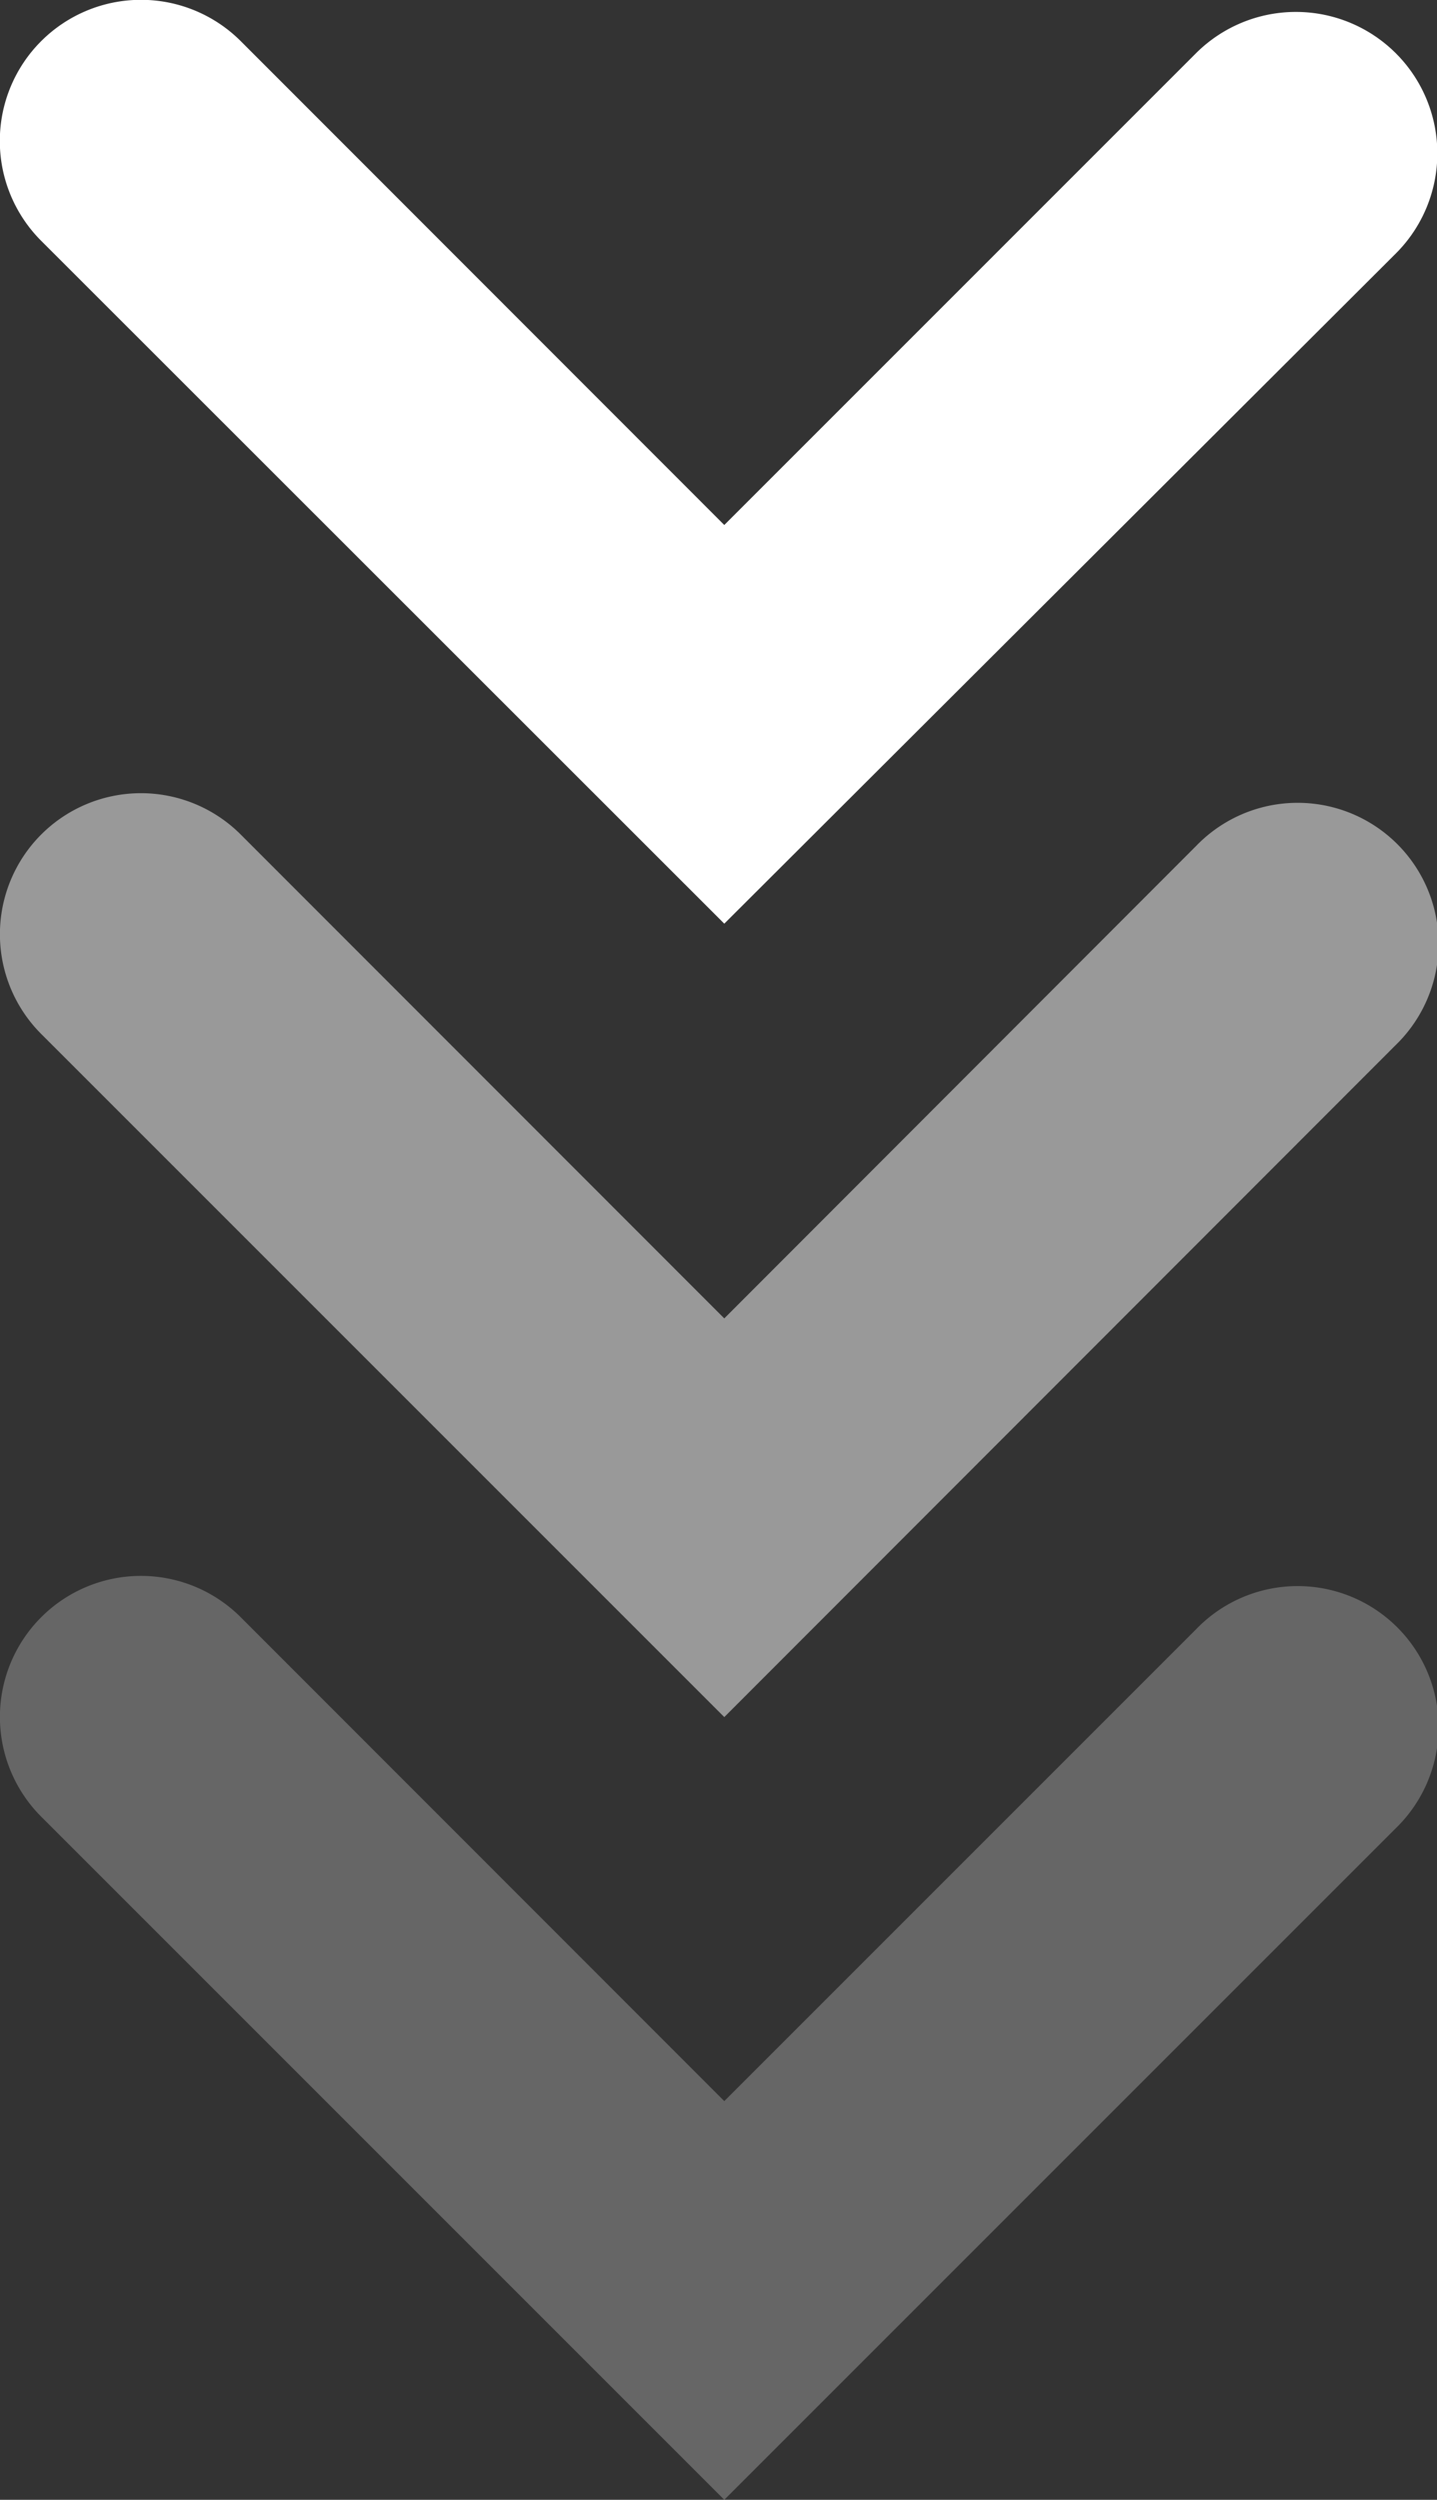
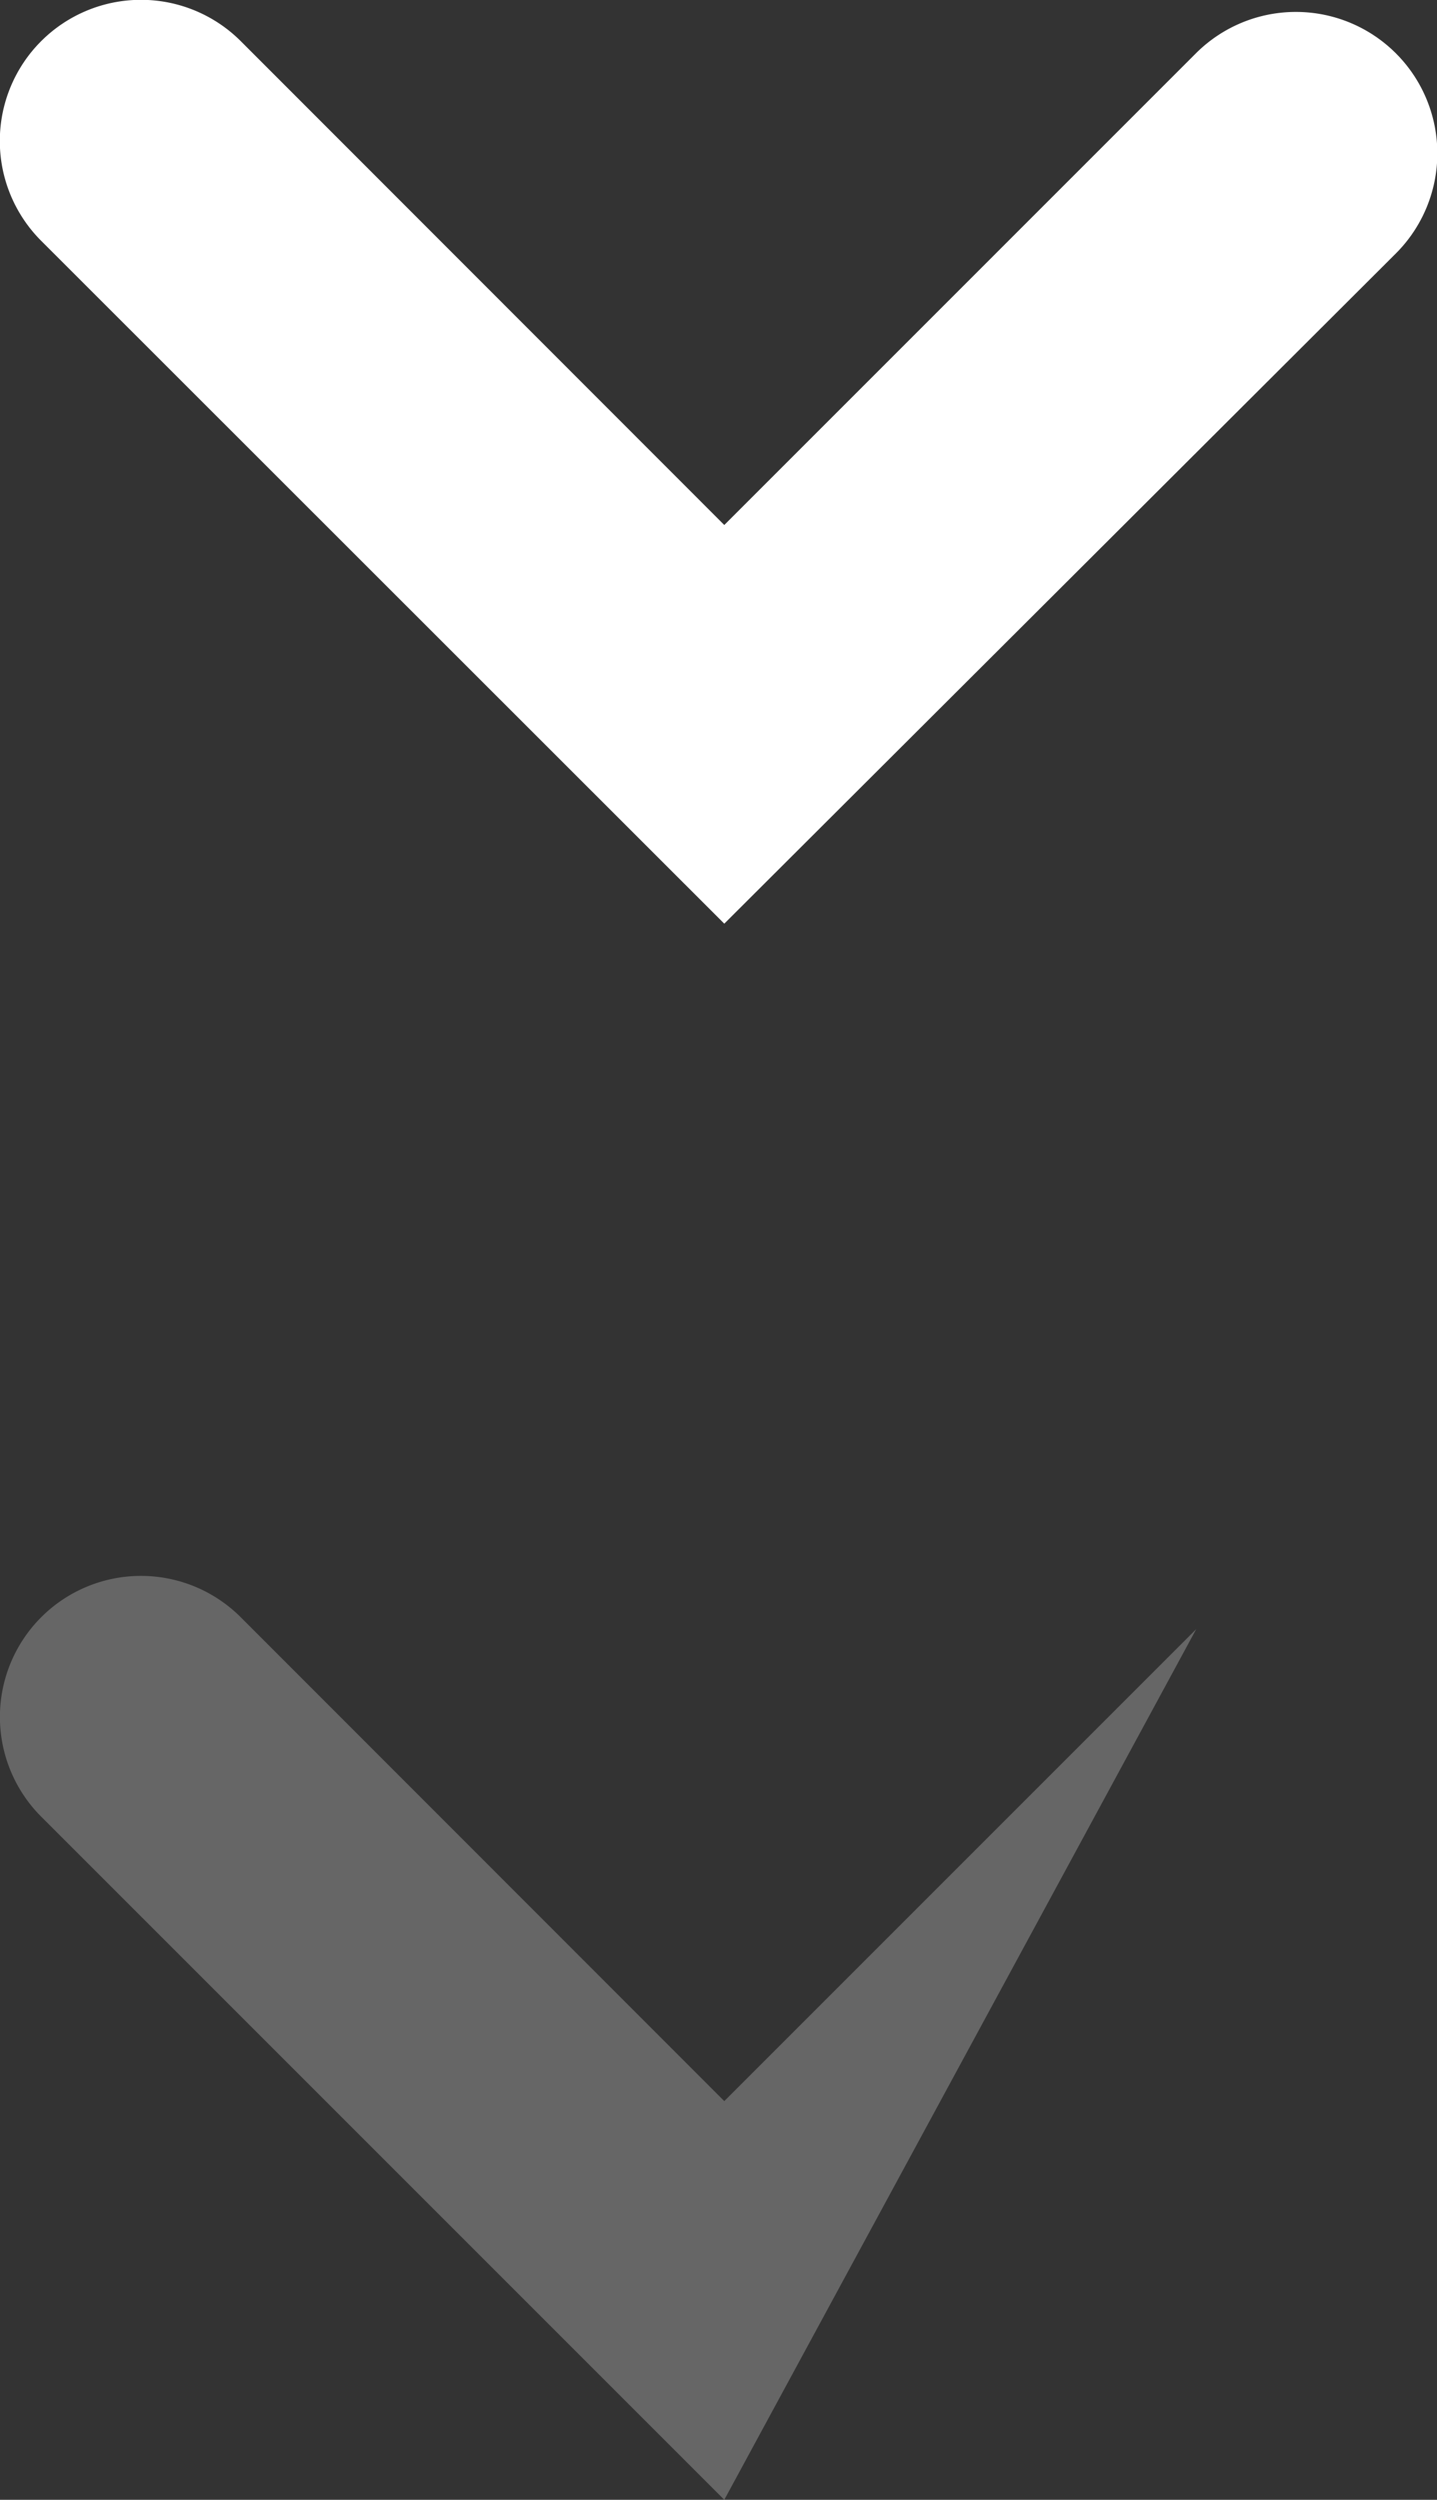
<svg xmlns="http://www.w3.org/2000/svg" viewBox="0 0 50.97 88.66">
  <rect x="0" y="0" width="50.97" height="88.66" fill="#333333" stroke="none" />
  <defs>
    <style>.cls-1{fill:#fff;}.cls-2{opacity:0.5;}.cls-3{opacity:0.25;}</style>
  </defs>
  <title>down_1</title>
  <g id="Capa_2" data-name="Capa 2">
    <g id="Layer_2" data-name="Layer 2">
      <path class="cls-1" d="M25.69,32.76,1.46,8.54A5,5,0,0,1,8.54,1.46L25.69,18.62,42.43,1.88A5,5,0,1,1,49.5,9Z" />
      <g class="cls-2">
-         <path class="cls-1" d="M25.69,60.9,1.46,36.67A5,5,0,0,1,8.54,29.6L25.69,46.76,42.43,30a5,5,0,1,1,7.07,7.07Z" />
-       </g>
+         </g>
      <g class="cls-3">
-         <path class="cls-1" d="M25.69,88.66,1.46,64.43a5,5,0,0,1,7.08-7.07L25.69,74.52,42.43,57.78a5,5,0,1,1,7.07,7.07Z" />
+         <path class="cls-1" d="M25.69,88.66,1.46,64.43a5,5,0,0,1,7.08-7.07L25.69,74.52,42.43,57.78Z" />
      </g>
    </g>
  </g>
</svg>